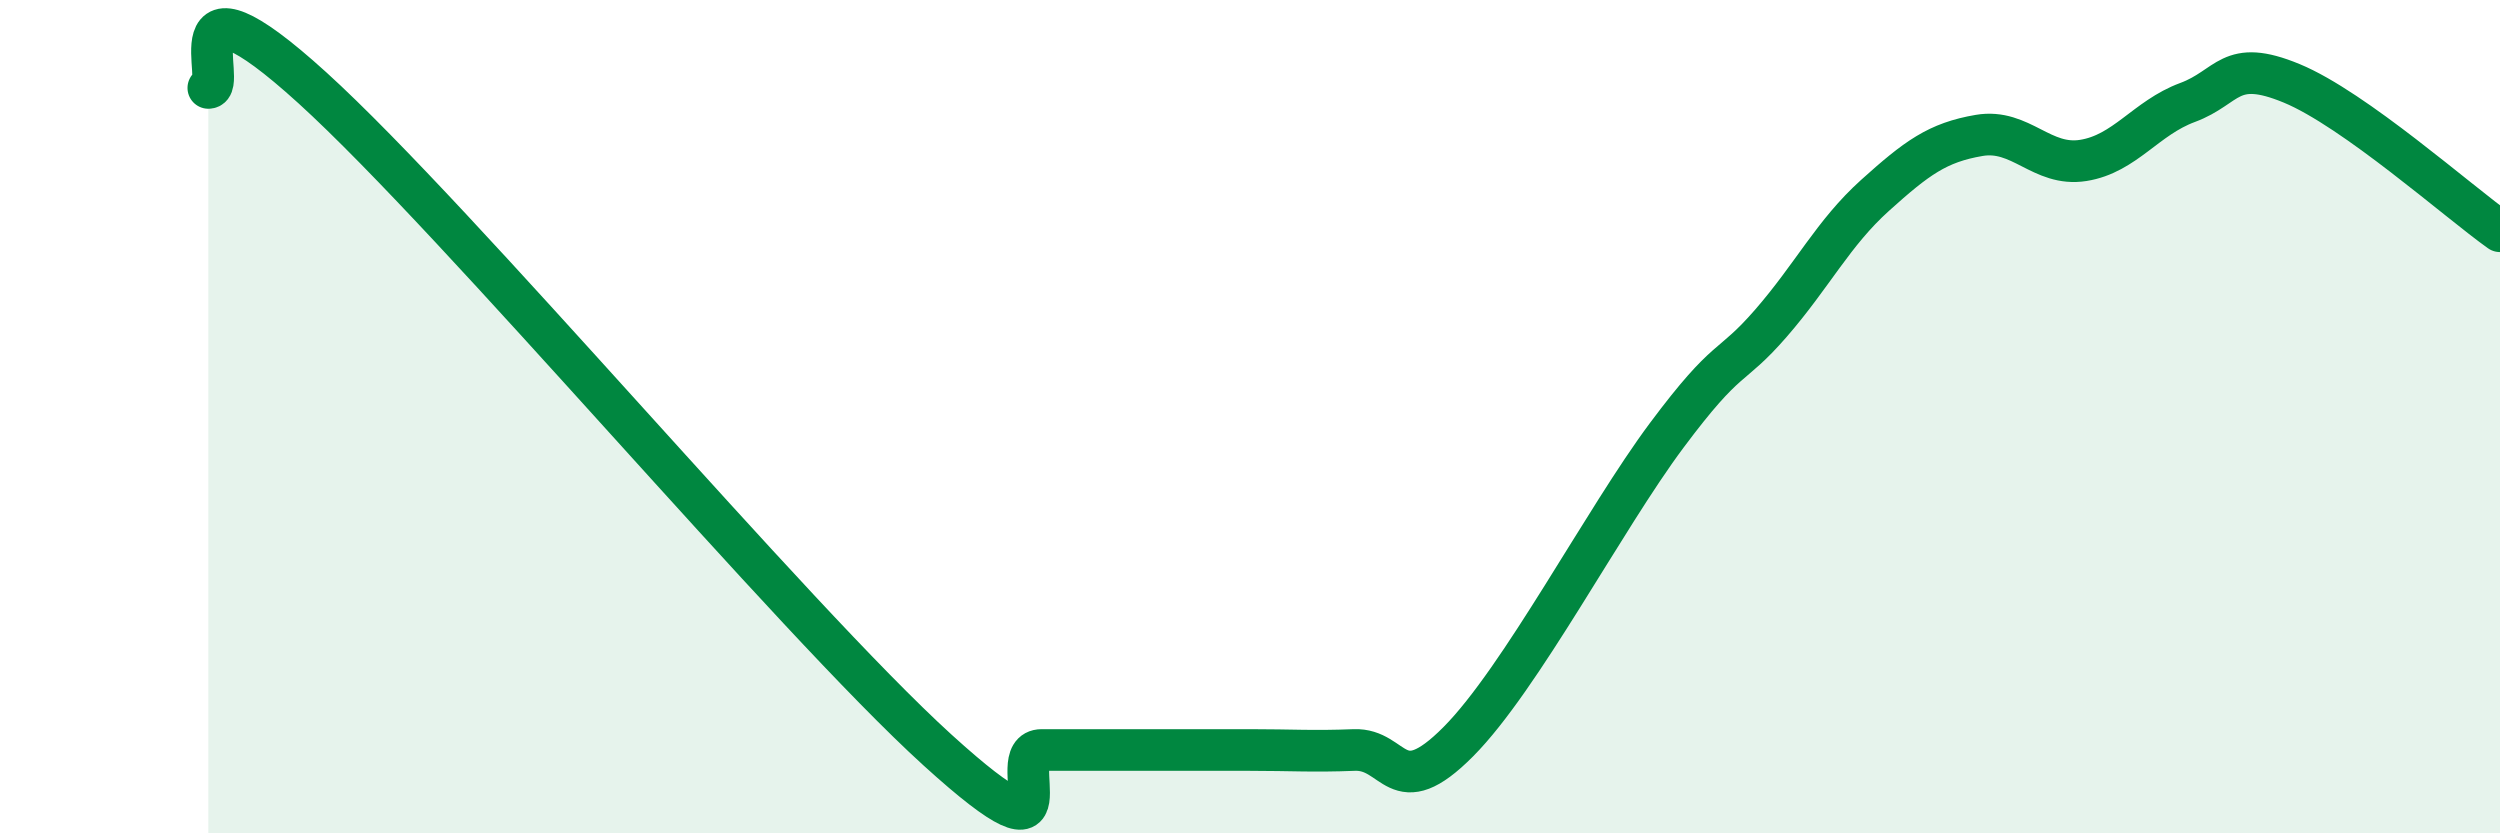
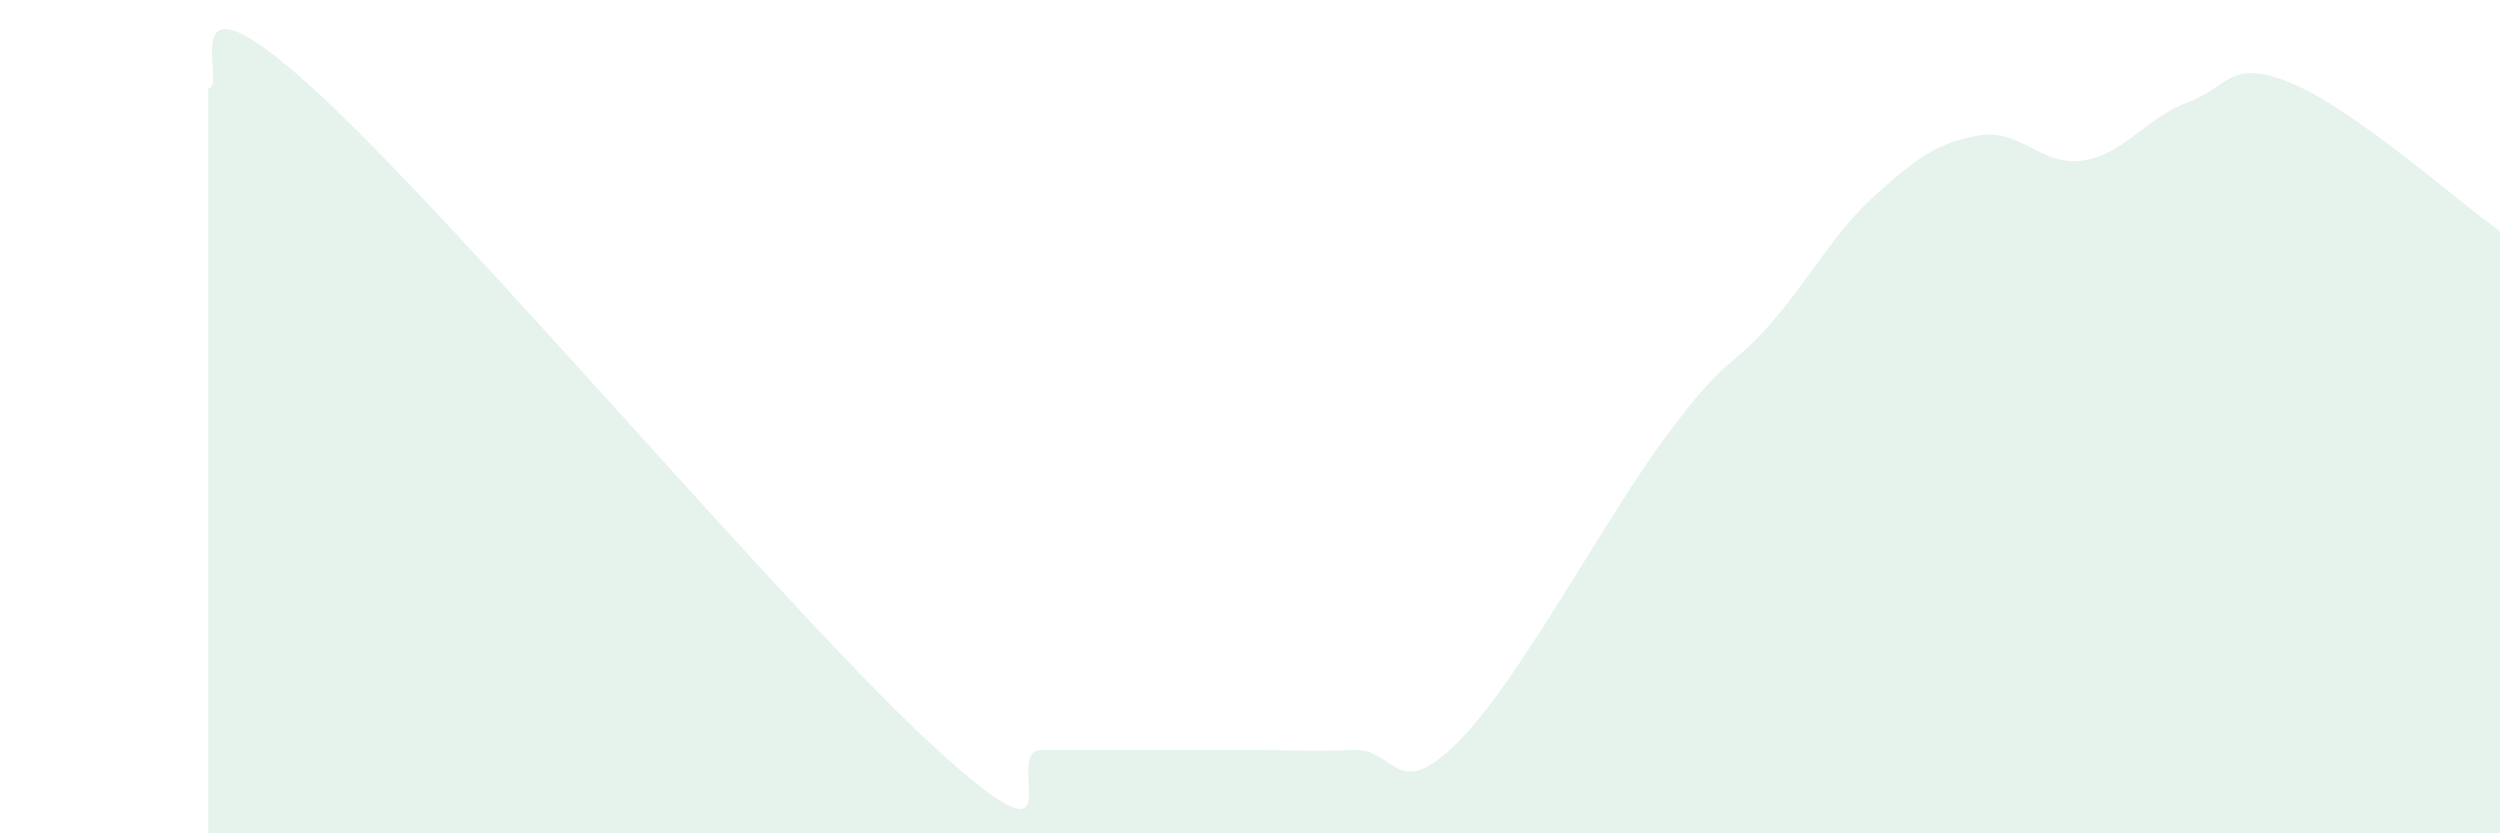
<svg xmlns="http://www.w3.org/2000/svg" width="60" height="20" viewBox="0 0 60 20">
  <path d="M 5,2.11 C 5.5,2.11 4,-1.07 7.5,2.11 C 11,5.29 19,14.82 22.5,18 C 26,21.18 24,18 25,18 C 26,18 26.5,18 27.5,18 C 28.5,18 29,18 30,18 C 31,18 31.5,18.04 32.5,18 C 33.5,17.96 33.5,19.31 35,17.8 C 36.5,16.29 38.5,12.46 40,10.45 C 41.5,8.44 41.5,8.91 42.5,7.76 C 43.5,6.61 44,5.59 45,4.69 C 46,3.79 46.5,3.42 47.5,3.25 C 48.5,3.08 49,4.01 50,3.85 C 51,3.69 51.5,2.83 52.5,2.46 C 53.5,2.09 53.5,1.38 55,2 C 56.5,2.62 59,4.84 60,5.55L60 20L5 20Z" fill="#008740" opacity="0.1" stroke-linecap="round" stroke-linejoin="round" />
-   <path d="M 5,2.11 C 5.5,2.11 4,-1.07 7.5,2.11 C 11,5.29 19,14.82 22.5,18 C 26,21.18 24,18 25,18 C 26,18 26.5,18 27.5,18 C 28.5,18 29,18 30,18 C 31,18 31.5,18.04 32.5,18 C 33.5,17.96 33.5,19.31 35,17.8 C 36.5,16.29 38.5,12.46 40,10.45 C 41.5,8.44 41.5,8.91 42.5,7.76 C 43.5,6.61 44,5.59 45,4.69 C 46,3.79 46.5,3.42 47.5,3.25 C 48.5,3.08 49,4.01 50,3.85 C 51,3.69 51.5,2.83 52.5,2.46 C 53.5,2.09 53.5,1.38 55,2 C 56.5,2.62 59,4.84 60,5.55" stroke="#008740" stroke-width="1" fill="none" stroke-linecap="round" stroke-linejoin="round" />
</svg>